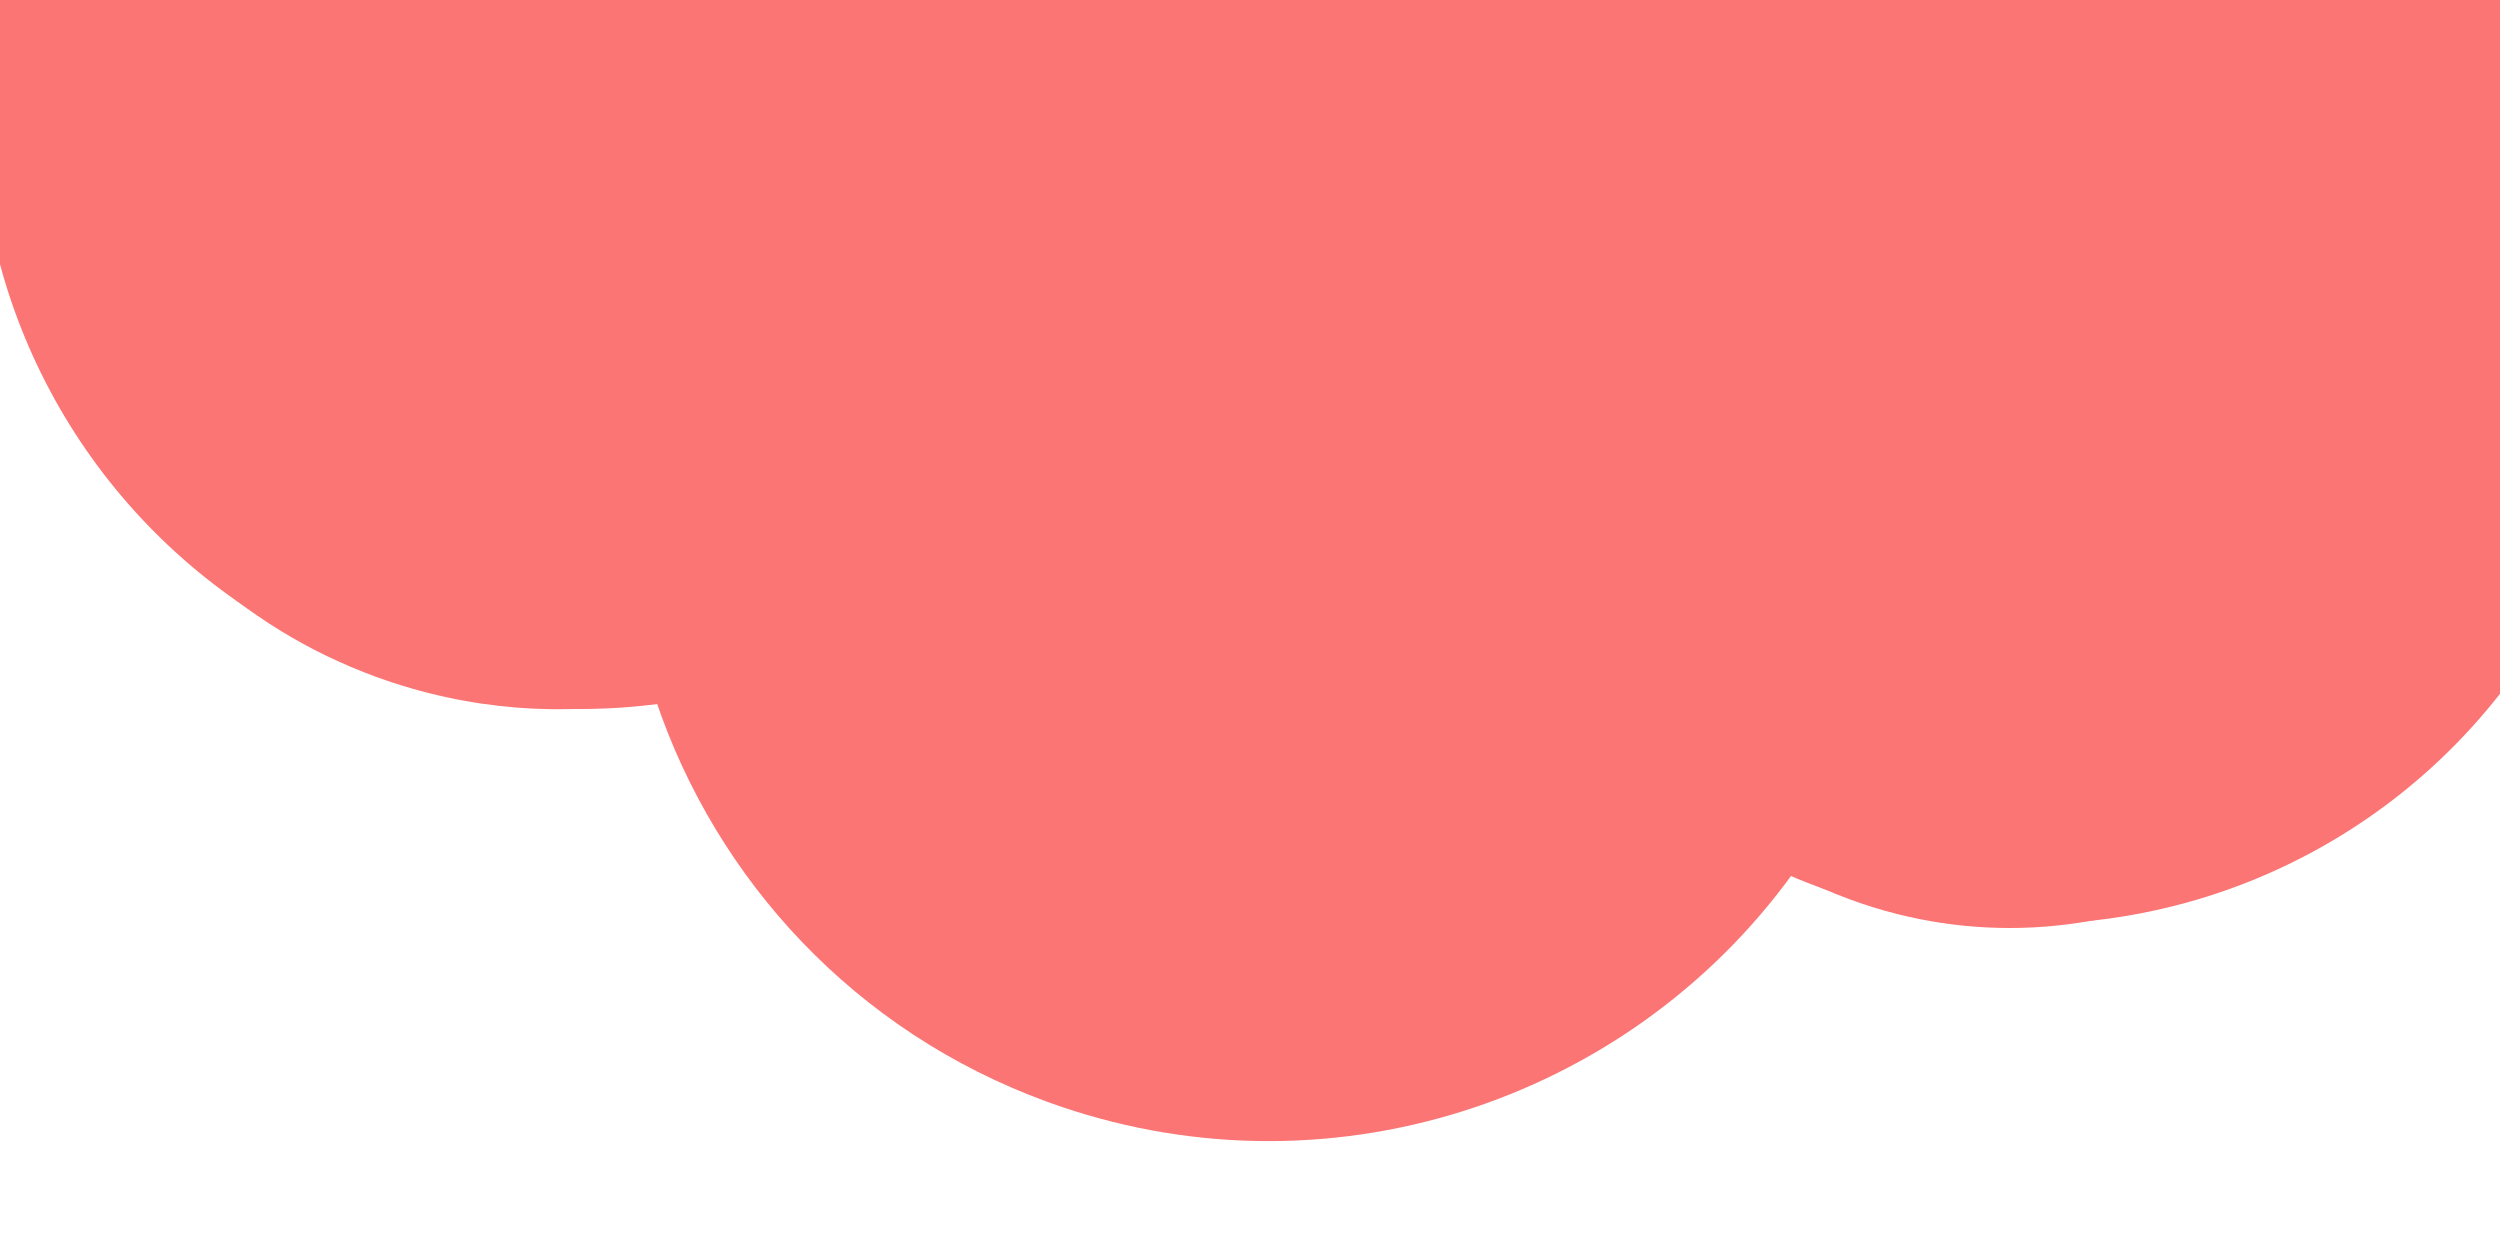
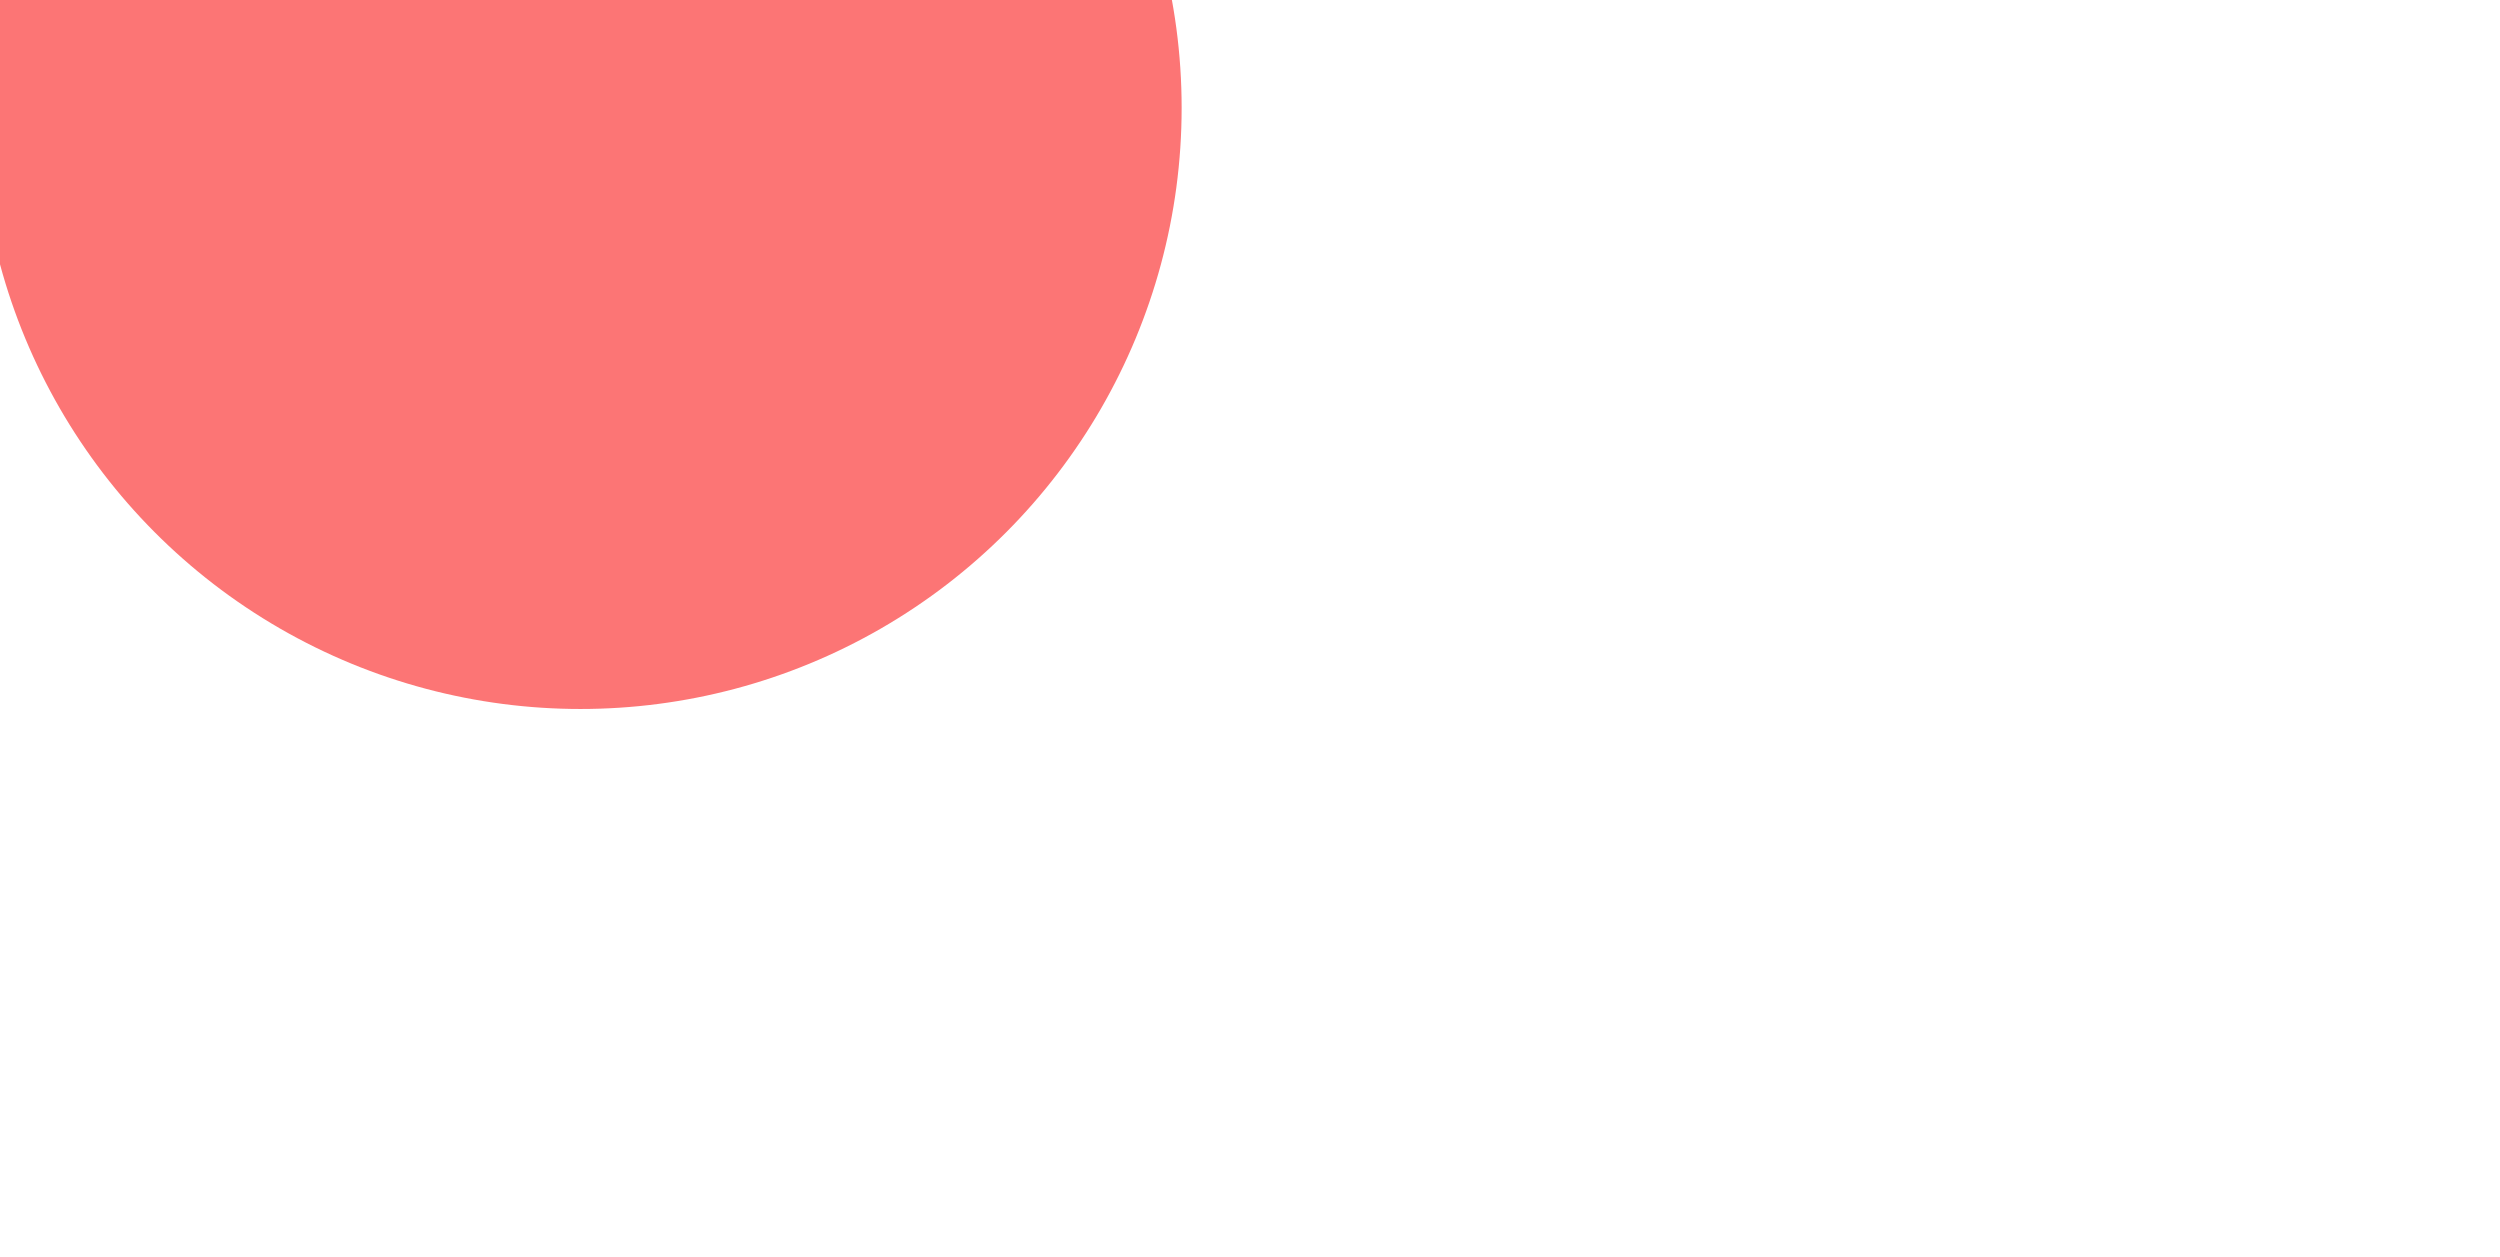
<svg xmlns="http://www.w3.org/2000/svg" xmlns:xlink="http://www.w3.org/1999/xlink" version="1.1" id="Camada_1" x="0px" y="0px" viewBox="0 0 1280 643.8" style="enable-background:new 0 0 1280 643.8;" xml:space="preserve">
  <style type="text/css">
	.st0{clip-path:url(#SVGID_00000132060408436668060240000009848868805256673418_);fill:#546FB4;}
	.st1{clip-path:url(#SVGID_00000166657471105487252550000003247408214271745185_);}
	.st2{fill:#FC7575;}
	.st3{fill:#FFDED4;}
	.st4{fill:#3F6DF0;}
	.st5{fill:#FFFFFF;}
	.st6{fill:#80A16C;stroke:#F4F4F5;stroke-width:4.808;stroke-miterlimit:10;}
	.st7{fill:#FFFDFC;}
	.st8{clip-path:url(#SVGID_00000172438980551129355890000002795292672899244972_);fill:#80A16C;}
	.st9{fill:#546FB4;stroke:#F4F4F5;stroke-width:4.808;stroke-miterlimit:10;}
	.st10{fill:#80A16C;}
	.st11{fill:#546FB4;}
</style>
  <g>
    <defs>
      <rect id="SVGID_00000171713137586309893990000018391920518179398300_" y="0" width="1280" height="599.4" />
    </defs>
    <clipPath id="SVGID_00000088823126789453569510000015910787572155330694_">
      <use xlink:href="#SVGID_00000171713137586309893990000018391920518179398300_" style="overflow:visible;" />
    </clipPath>
    <g style="clip-path:url(#SVGID_00000088823126789453569510000015910787572155330694_);">
      <circle class="st2" cx="297.2" cy="55.2" r="307.8" />
-       <circle class="st2" cx="1037.7" cy="165.4" r="307.8" />
-       <path class="st2" d="M192.7,346.6c47.5,17.3,96.7,20.6,143.1,11.9c31,92.1,102,169.7,200.3,205.6    c142.3,51.9,297.1,0.2,381.7-116.7c9.5,5.1,19.5,9.5,29.9,13.3c122.9,44.9,258.9-18.4,303.7-141.3    c44.9-122.9-18.4-258.9-141.3-303.7c-72-26.3-148.5-15.5-208.5,22.7c-35.9-42.2-82.8-75.9-138.5-96.3    c-83.1-30.3-170.5-25.3-245.6,7.4C486.6-101,439-141.8,379-163.7C238.1-215.2,82.1-142.7,30.7-1.7S51.8,295.2,192.7,346.6z" />
    </g>
  </g>
</svg>